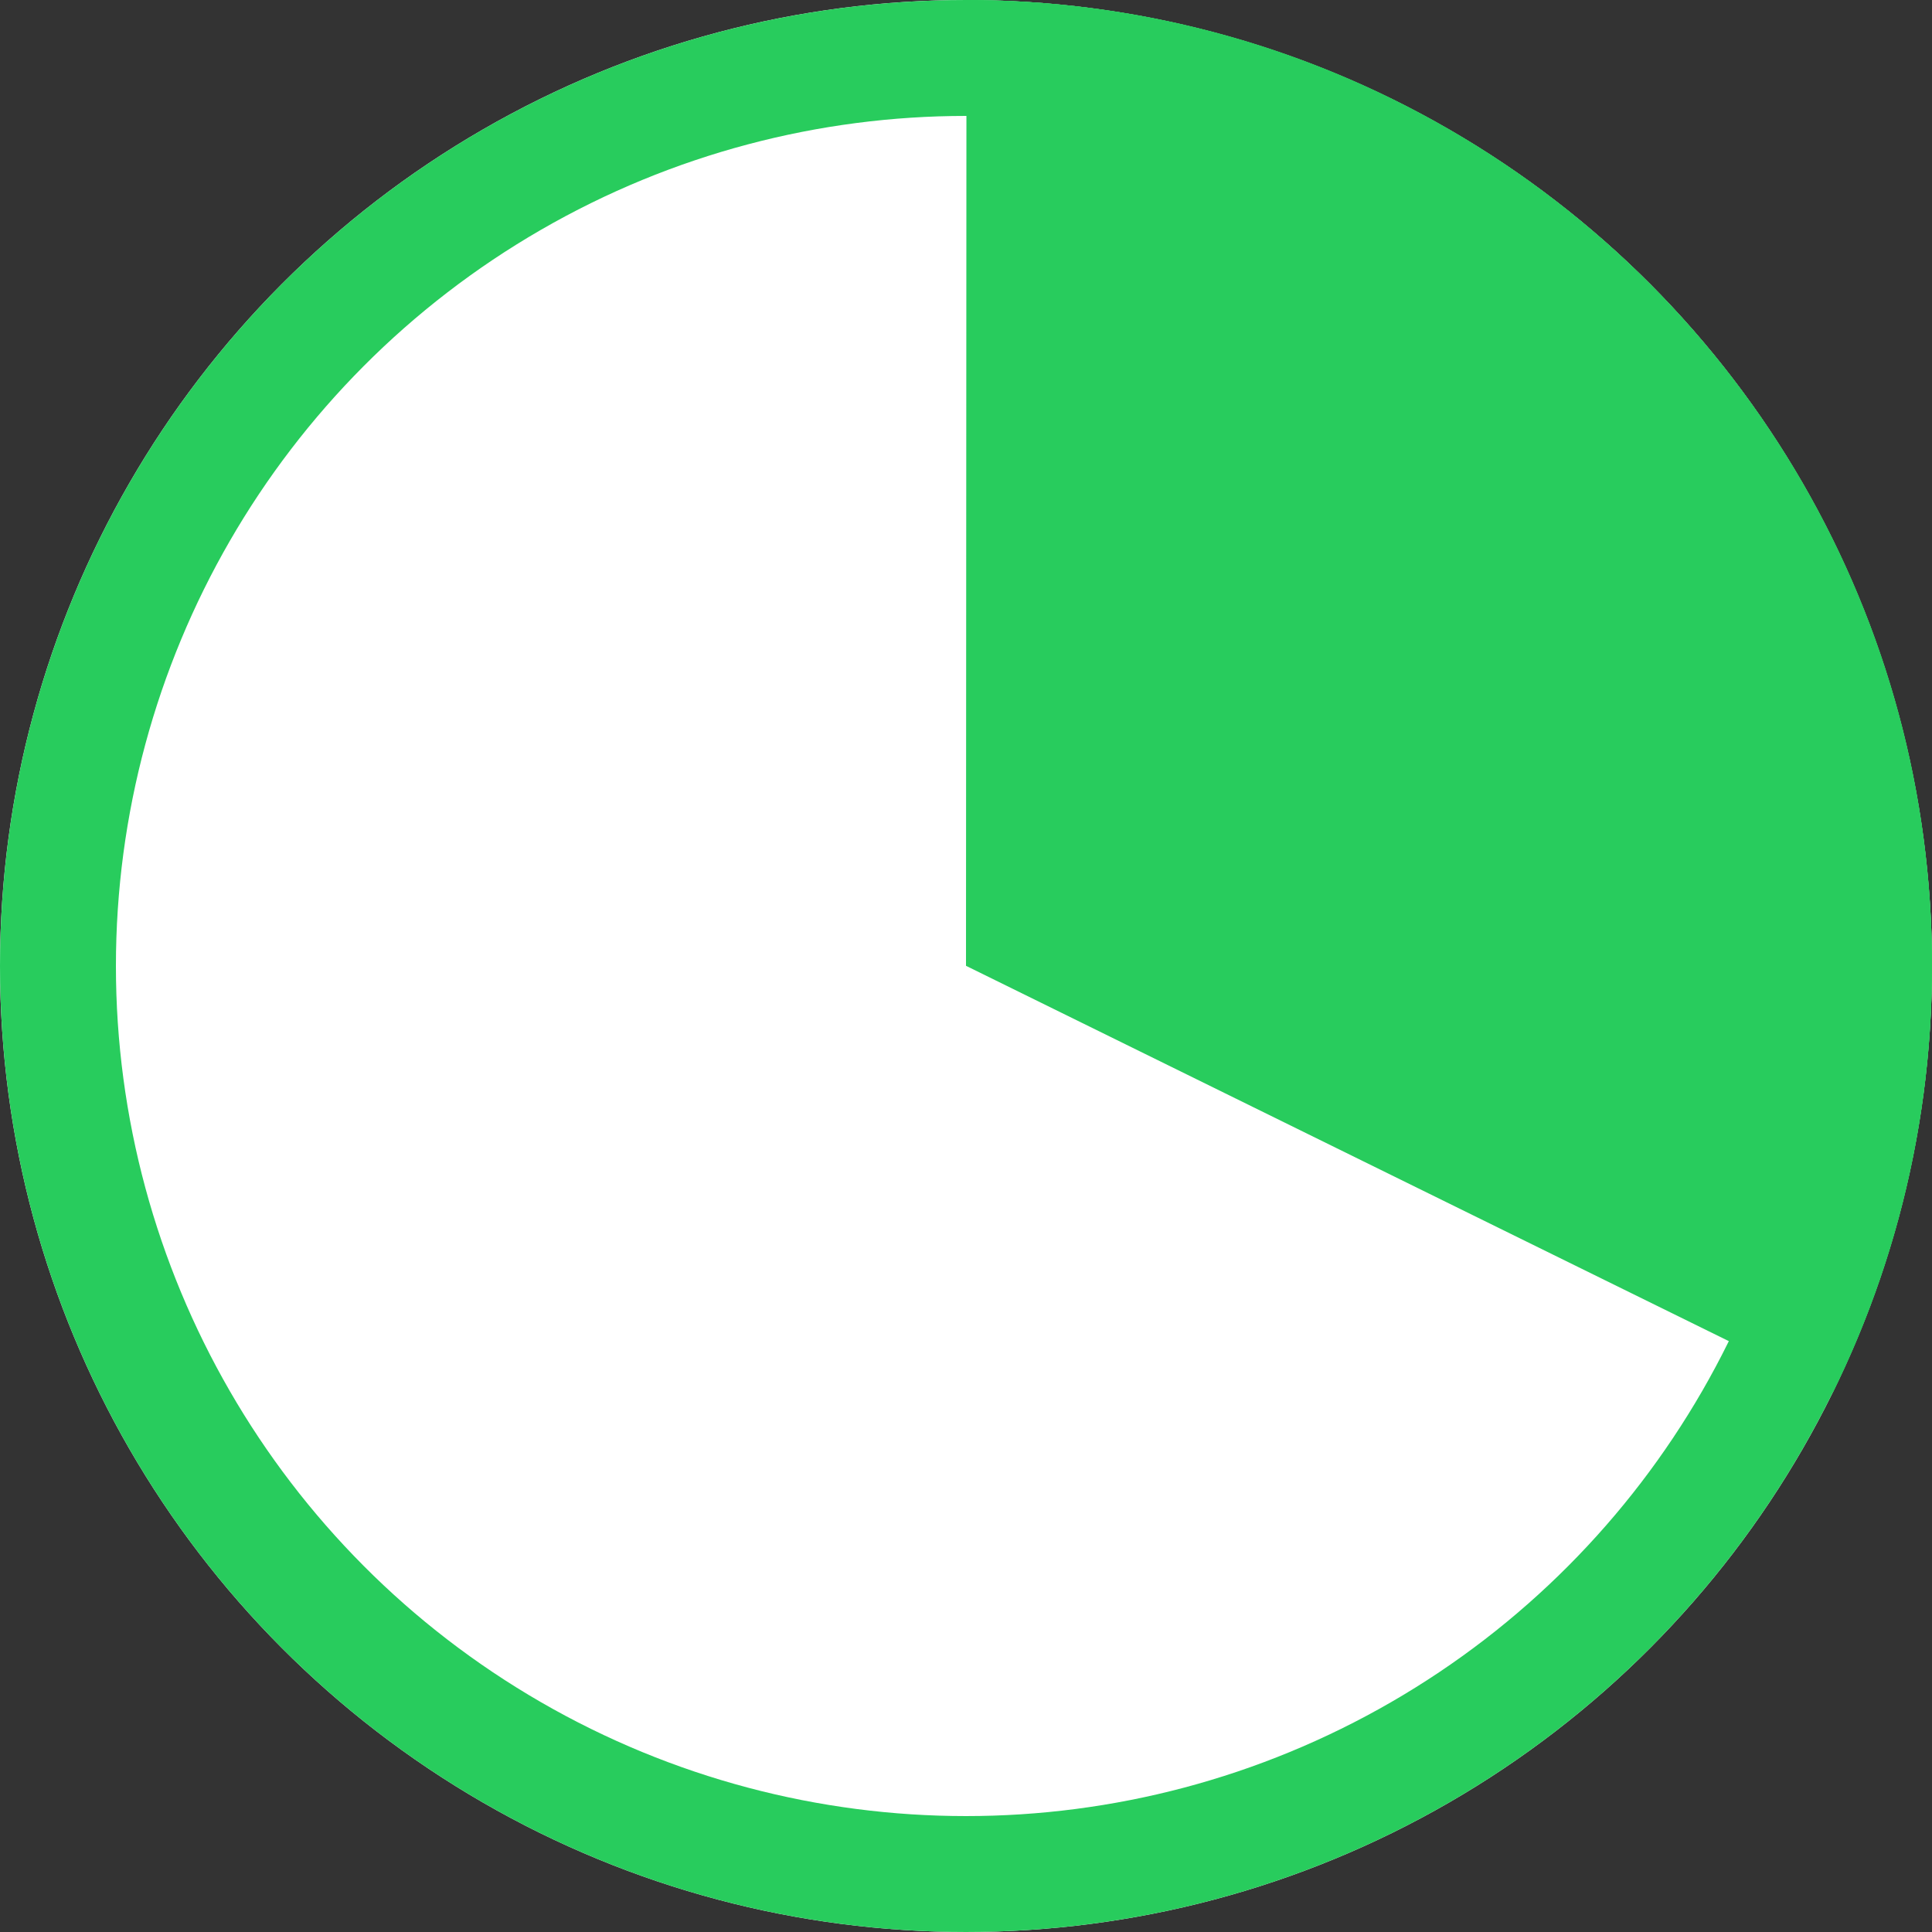
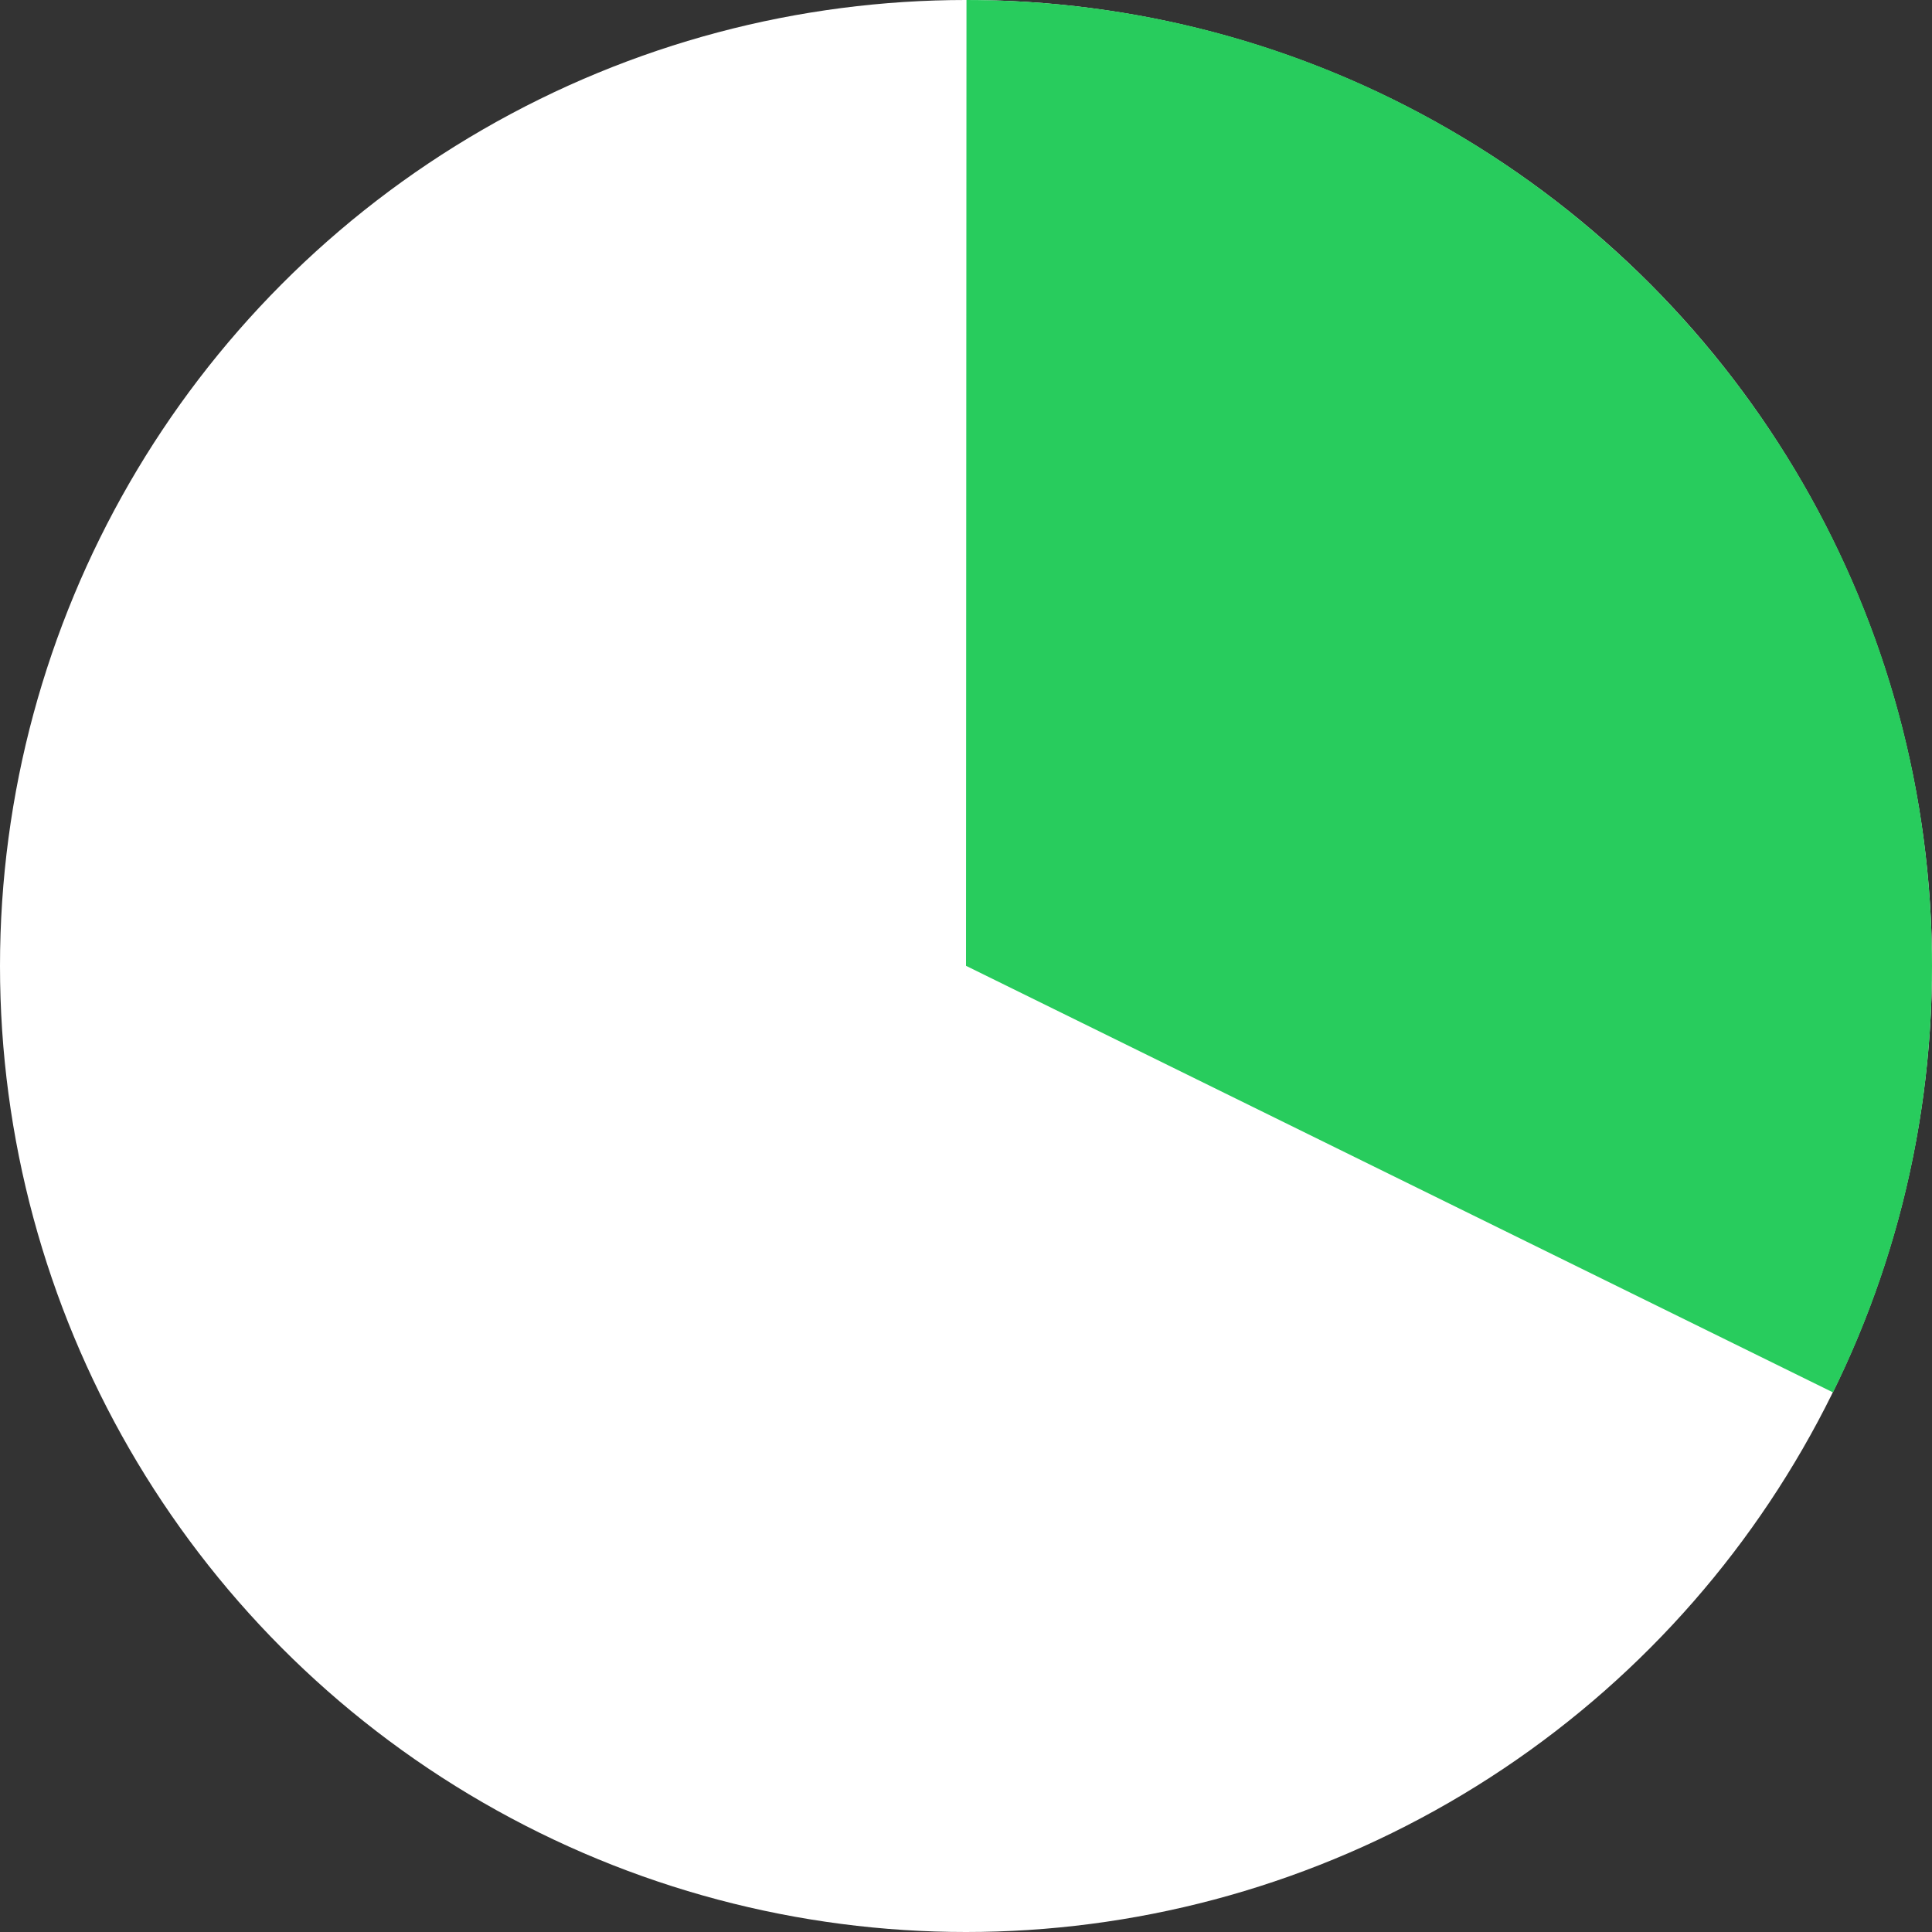
<svg xmlns="http://www.w3.org/2000/svg" xmlns:xlink="http://www.w3.org/1999/xlink" width="20" height="20" viewBox="0 0 20 20">
  <rect x="0" y="0" width="20" height="20" fill="#333333" stroke="none" />
  <defs>
    <circle id="progress_3o@16-a" cx="10" cy="10" r="10" />
  </defs>
  <g fill="none" fill-rule="evenodd">
    <use fill="#FFF" xlink:href="#progress_3o@16-a" />
-     <circle cx="10" cy="10" r="9.4" stroke="#28CC5D" stroke-width="1.2" />
    <path fill="#28CC5D" d="M10.005,1.21254944e-06 C15.526,0.003 20,4.479 20,10 C20,11.585 19.631,13.083 18.975,14.414 L10,9.998 L10.005,1.12563394e-06 Z" />
  </g>
</svg>